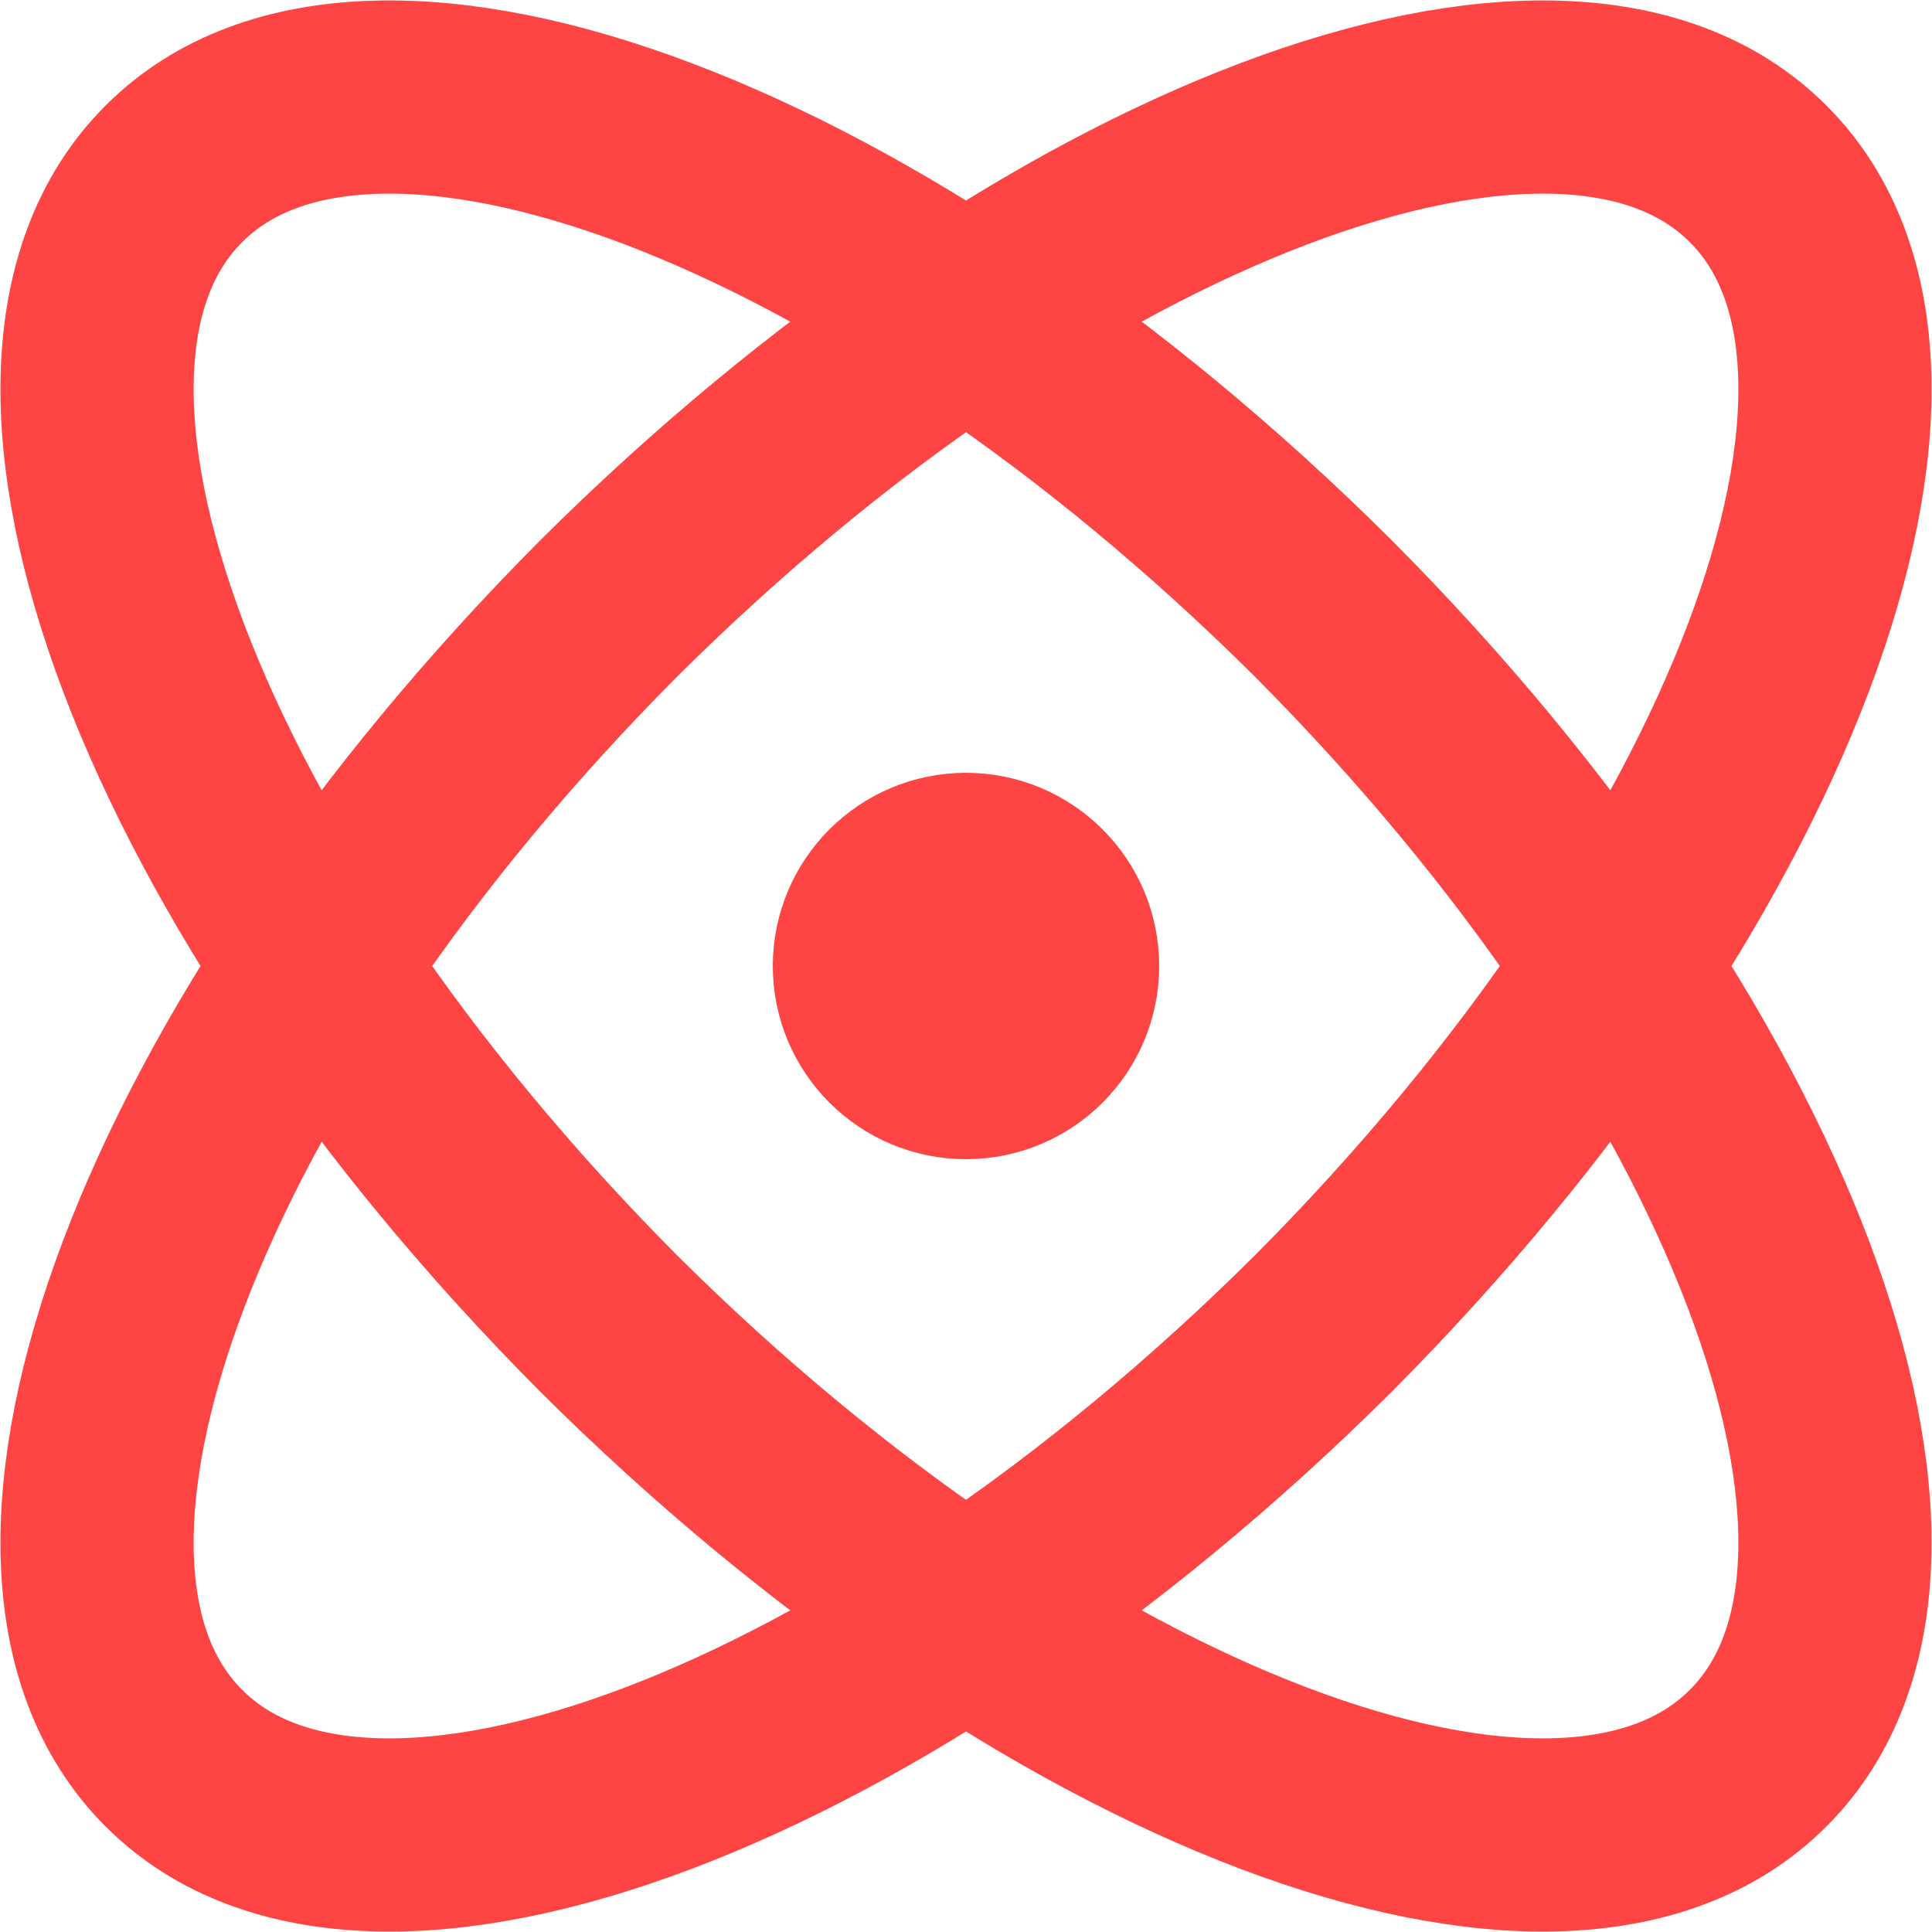
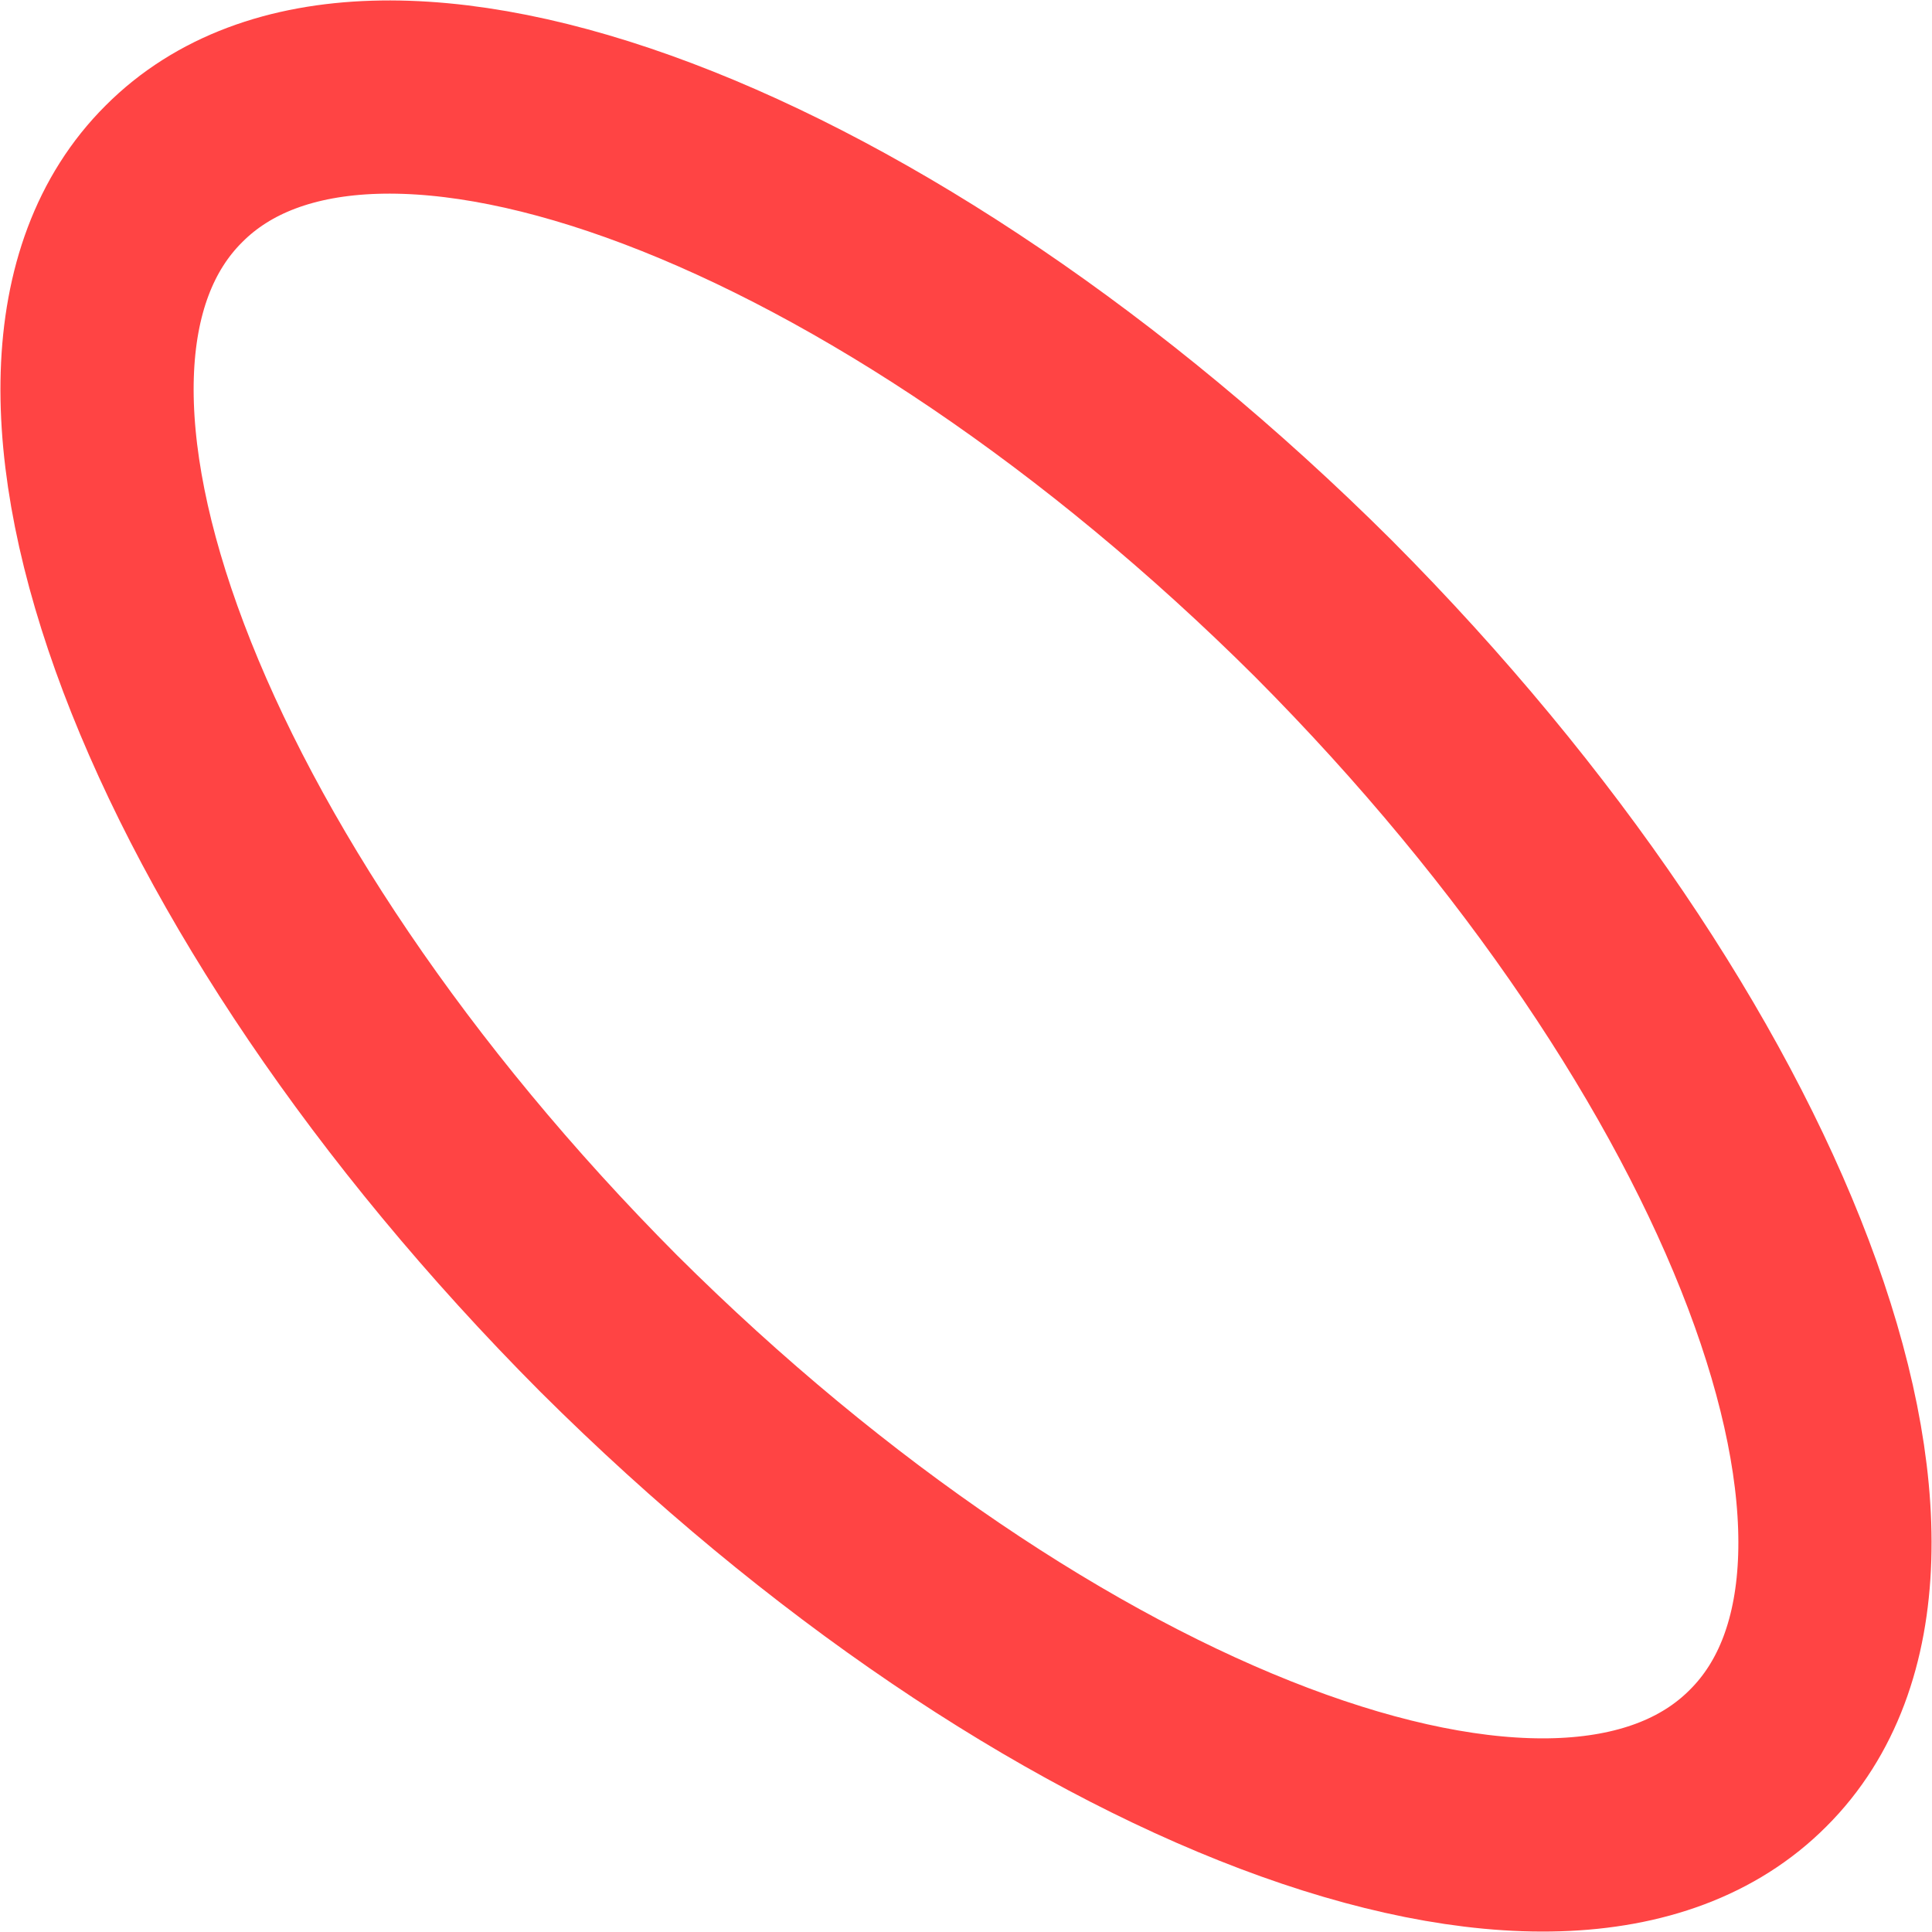
<svg xmlns="http://www.w3.org/2000/svg" width="30" height="30" viewBox="0 0 30 30" fill="none">
-   <path d="M15 16.5C15.828 16.5 16.5 15.828 16.5 15C16.5 14.172 15.828 13.5 15 13.5C14.172 13.5 13.5 14.172 13.5 15C13.5 15.828 14.172 16.5 15 16.5Z" stroke="#FF4444" stroke-width="3" stroke-linecap="round" stroke-linejoin="round" />
  <path d="M27.3 27.3C30.36 24.255 27.33 16.26 20.55 9.45C13.74 2.67 5.745 -0.36 2.7 2.7C-0.36 5.745 2.67 13.74 9.45 20.55C16.26 27.33 24.255 30.36 27.3 27.3Z" stroke="#FF4444" stroke-width="3" stroke-linecap="round" stroke-linejoin="round" />
-   <path d="M20.55 20.55C27.33 13.74 30.36 5.745 27.3 2.7C24.255 -0.36 16.26 2.67 9.45 9.45C2.67 16.26 -0.36 24.255 2.7 27.3C5.745 30.36 13.74 27.33 20.55 20.55Z" stroke="#FF4444" stroke-width="3" stroke-linecap="round" stroke-linejoin="round" />
</svg>